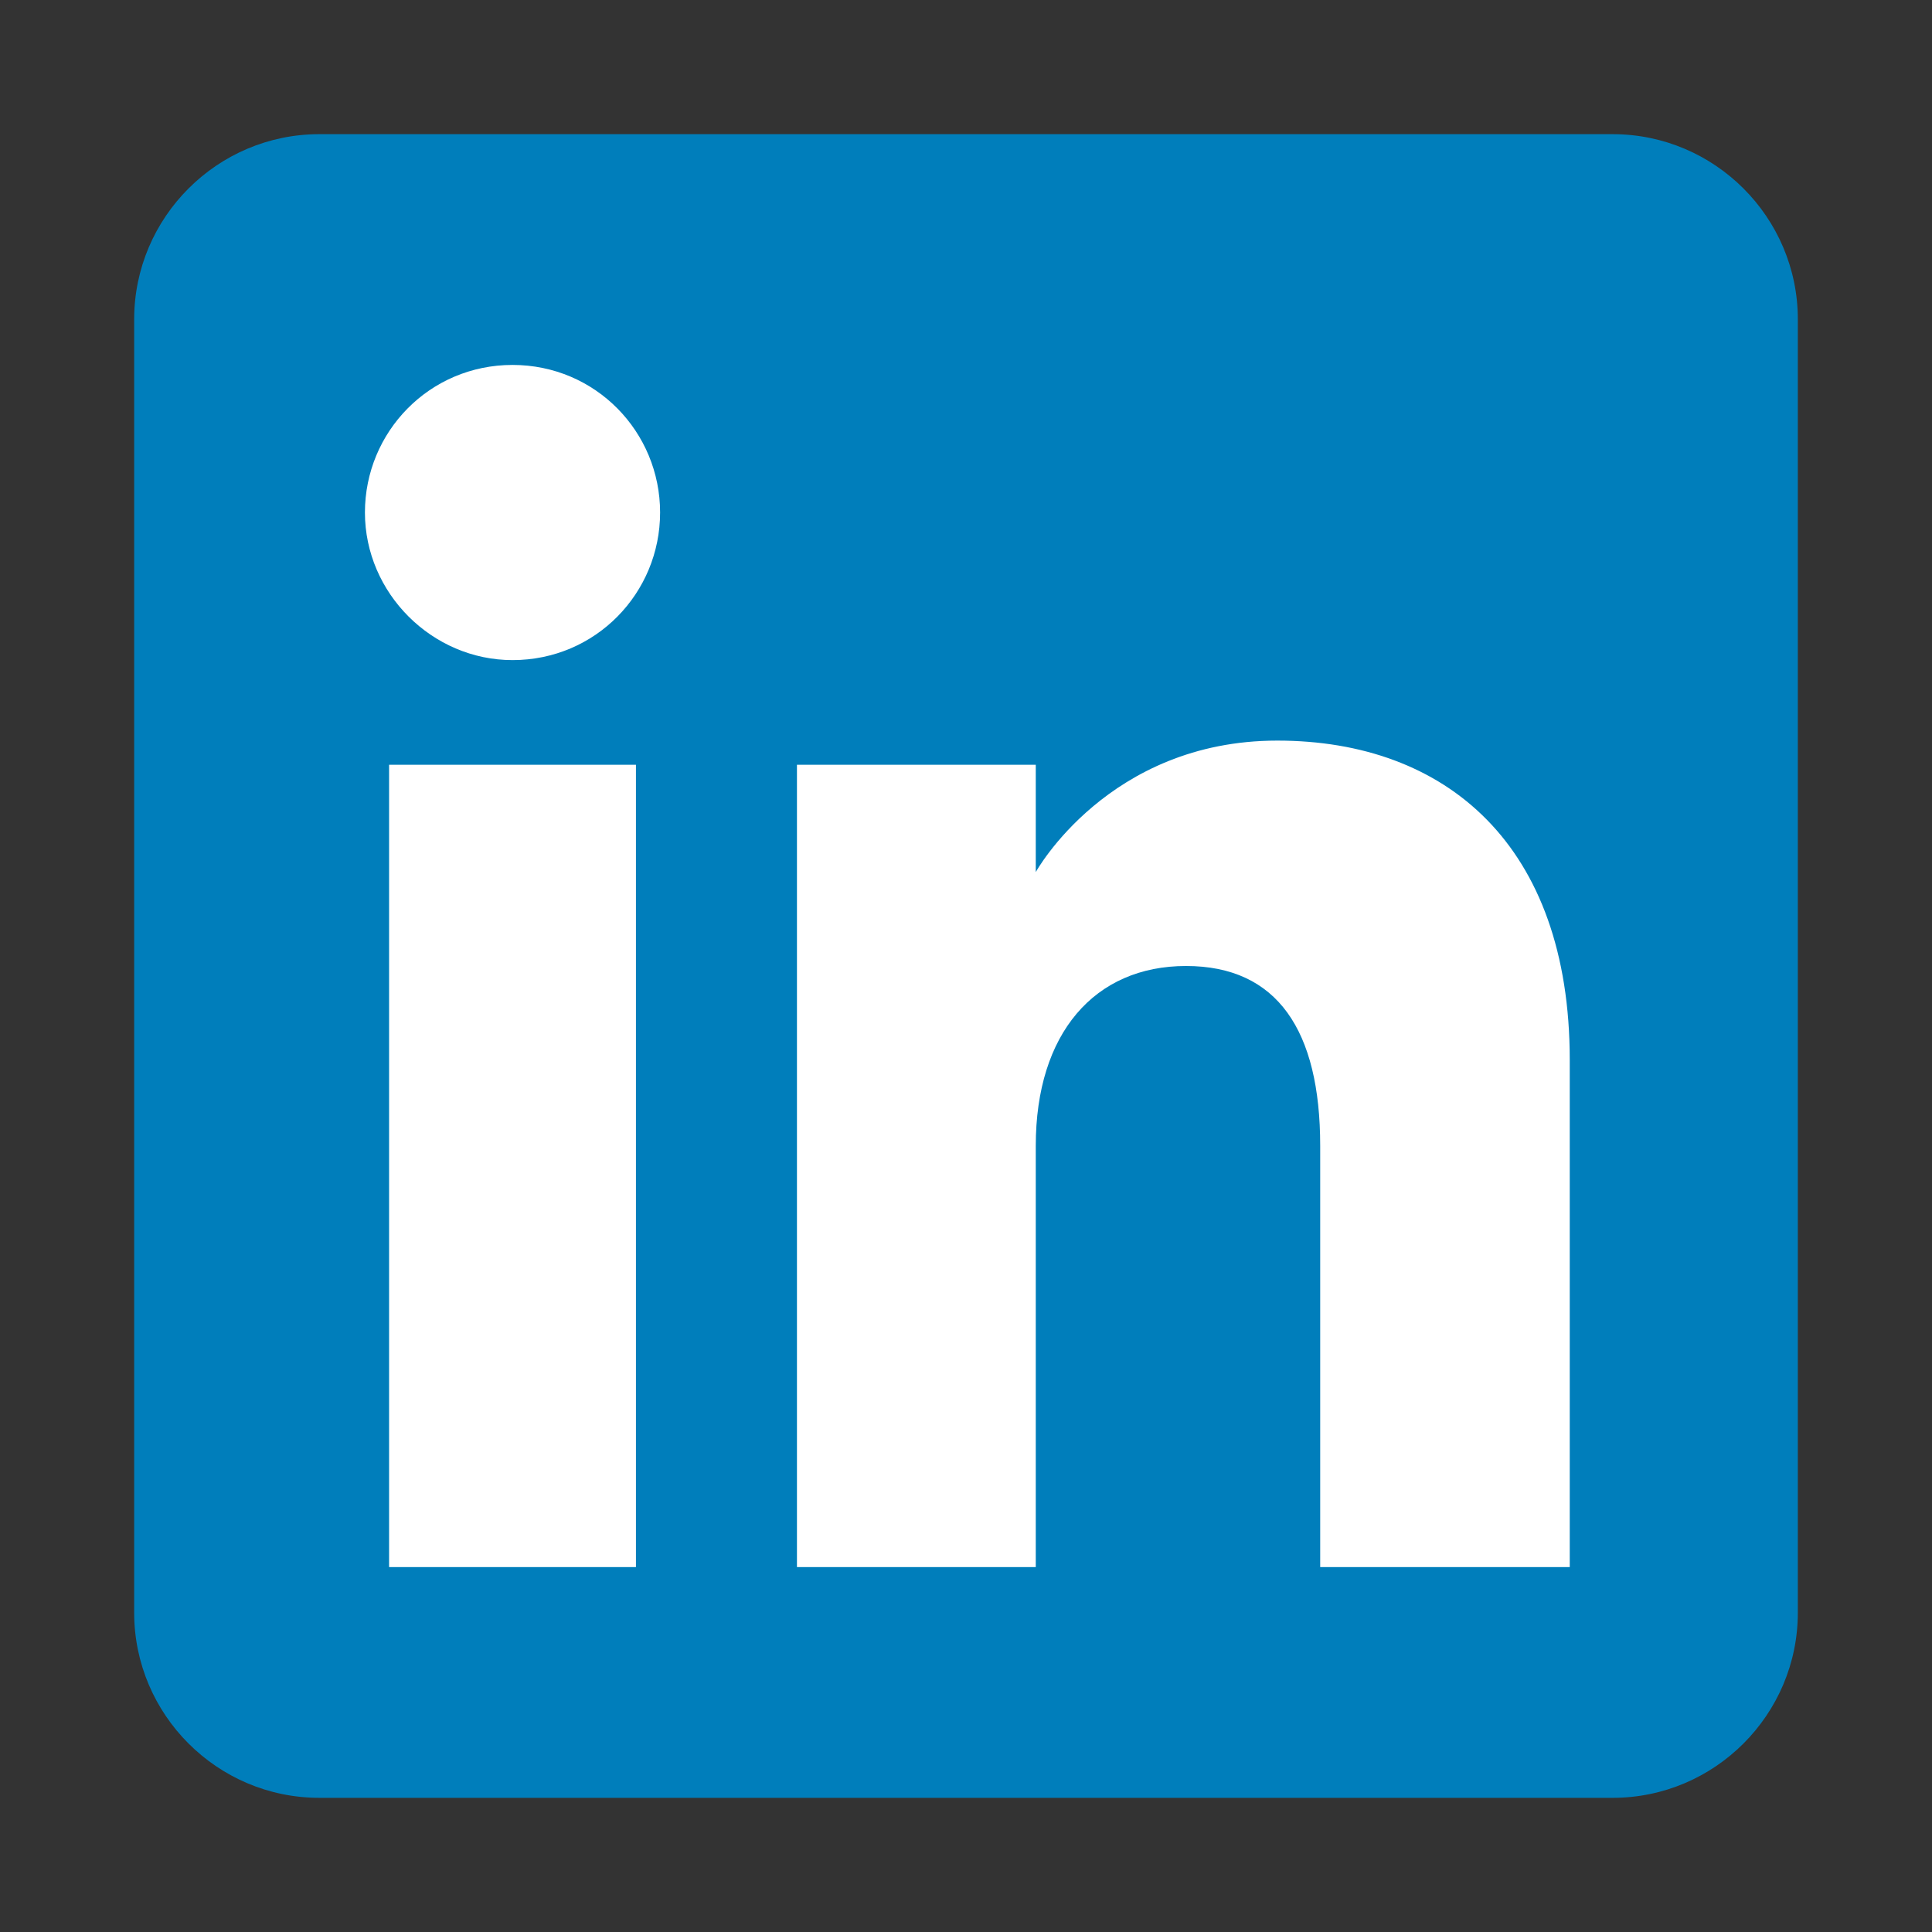
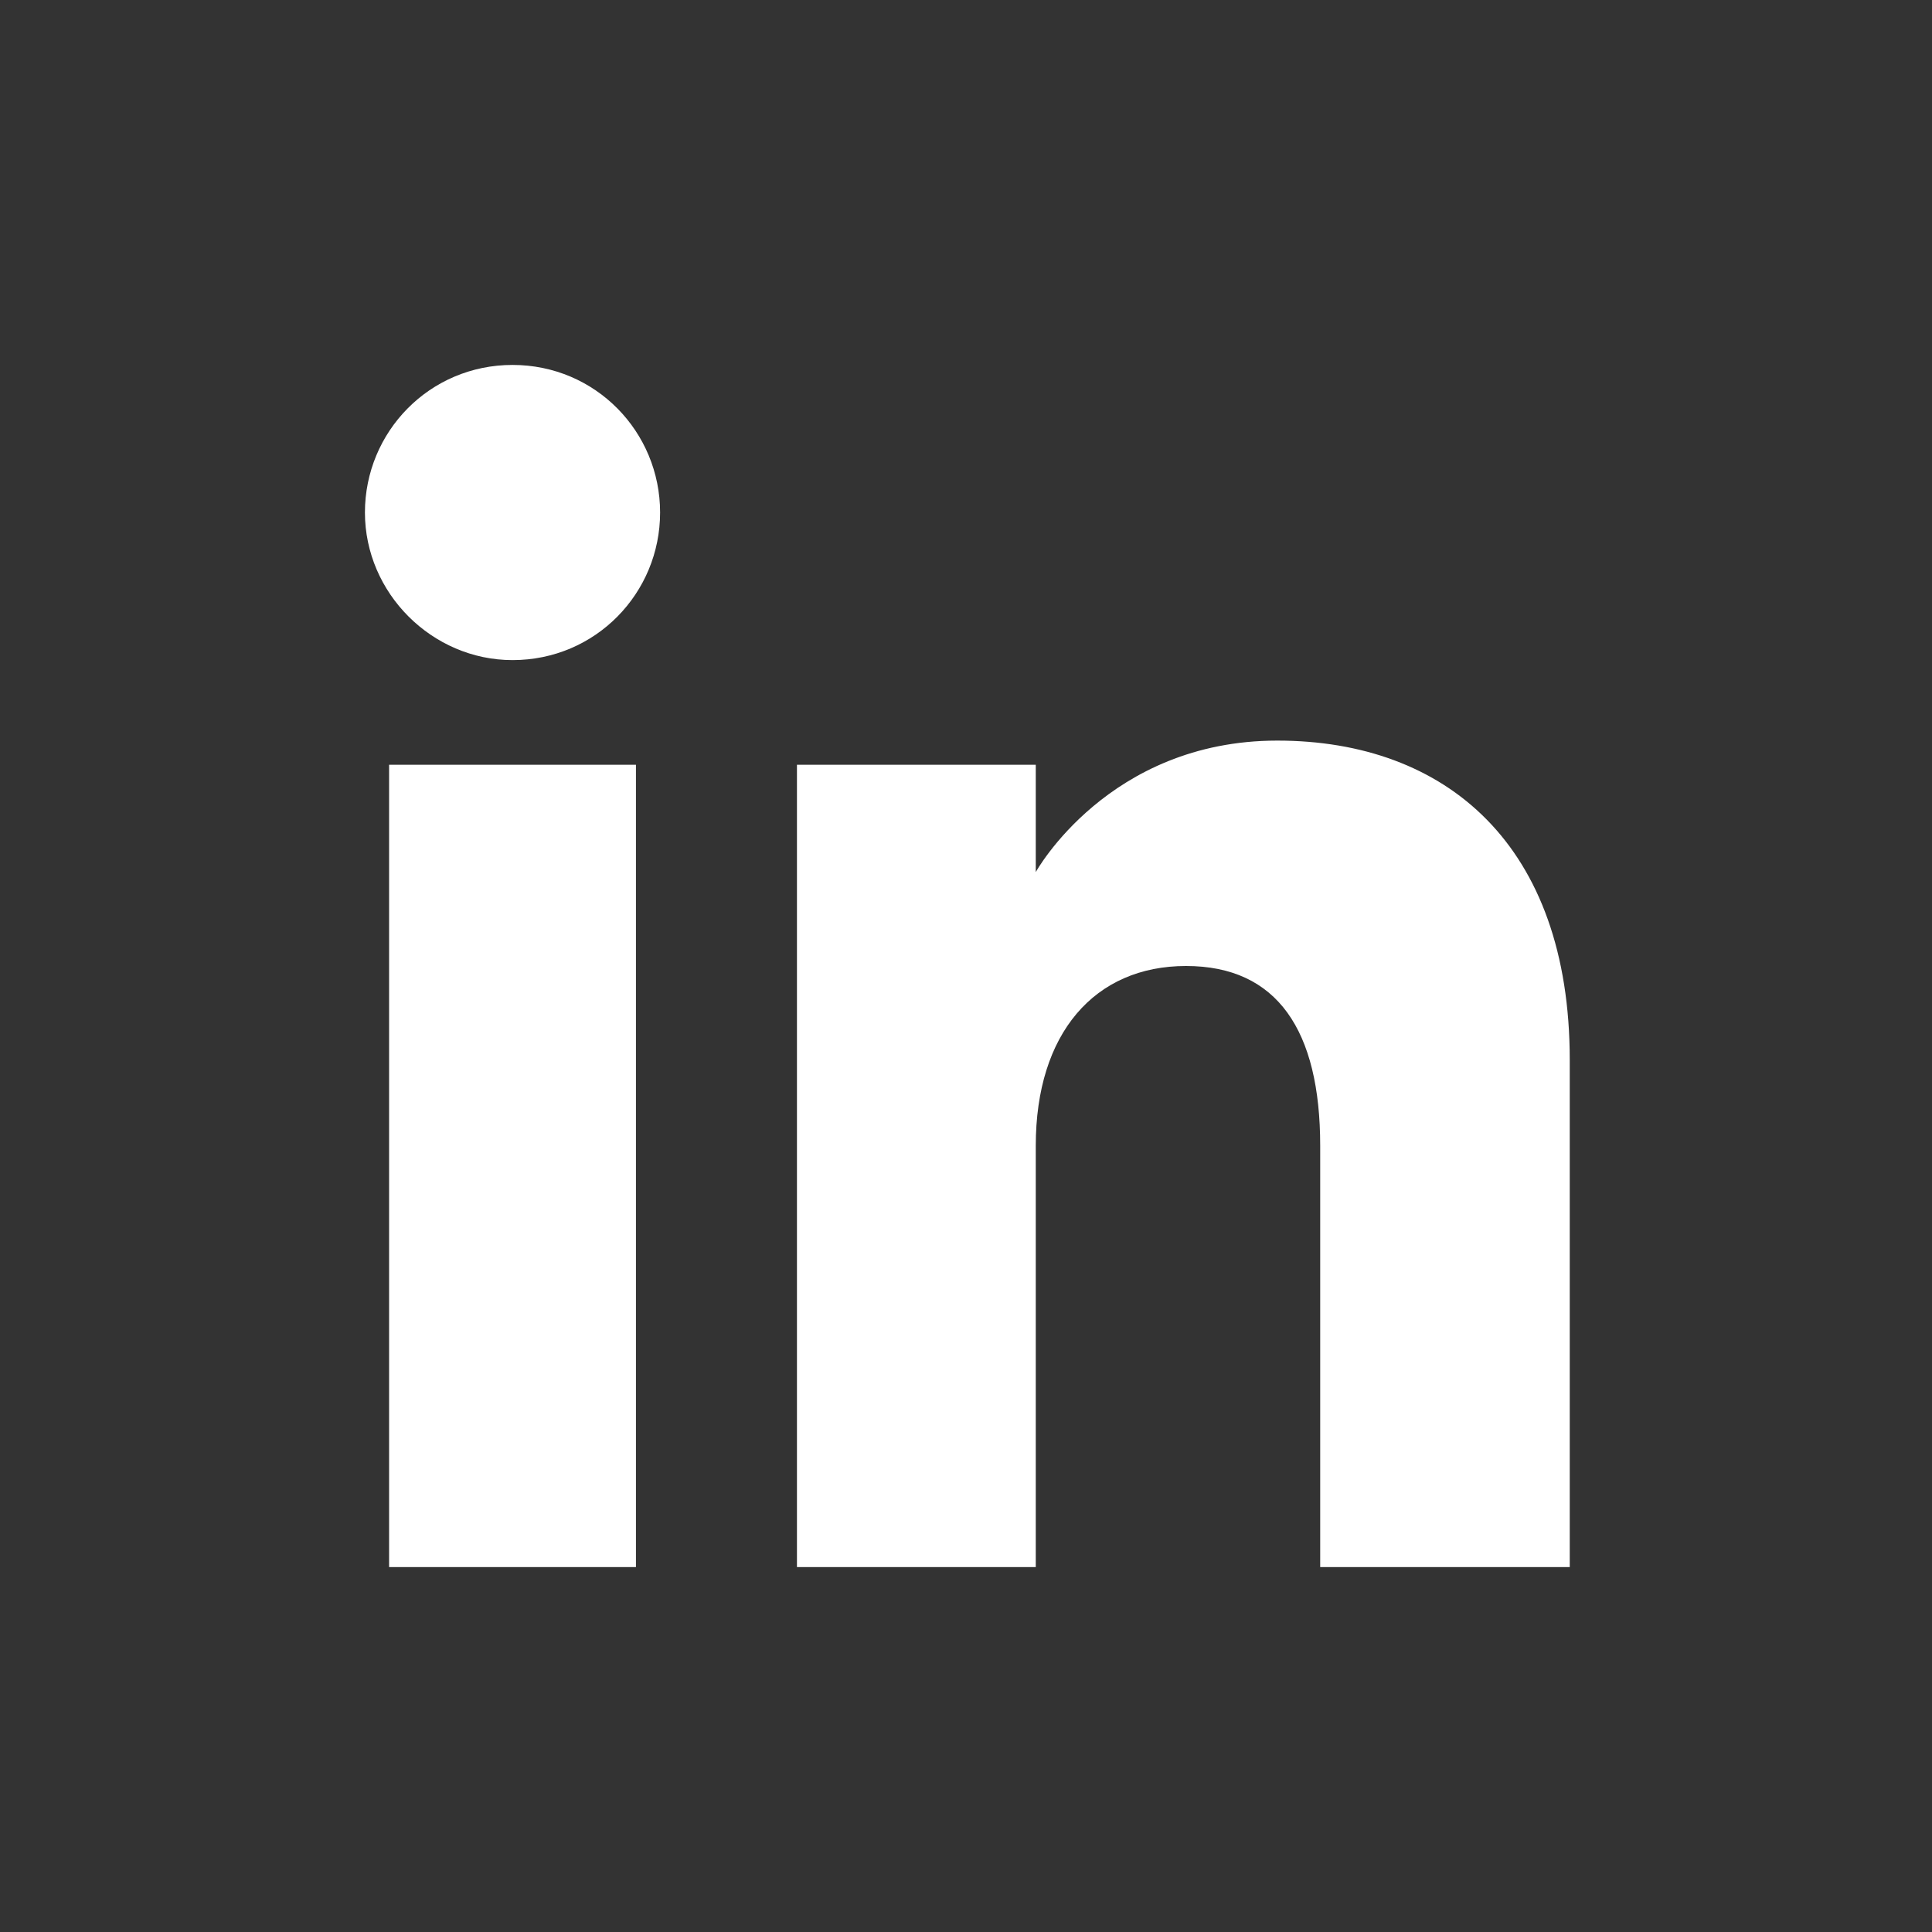
<svg xmlns="http://www.w3.org/2000/svg" id="Layer_1" version="1.1" viewBox="0 0 72 72">
  <rect x="0" y="0" width="72" height="72" fill="#333333" stroke="none" />
  <defs>
    <style>
      .st0 {
        fill: #fff;
      }

      .st0, .st1 {
        fill-rule: evenodd;
      }

      .st1 {
        fill: #007ebb;
      }
    </style>
  </defs>
-   <path class="st1" d="M11.9,67h48.2c3.8,0,6.9-3.1,6.9-6.9V11.9c0-3.8-3.1-6.9-6.9-6.9H11.9c-3.8,0-6.9,3.1-6.9,6.9v48.2c0,3.8,3.1,6.9,6.9,6.9Z" />
  <path class="st0" d="M58.4,58.4h-9.2v-15.7c0-4.3-1.6-6.7-5-6.7s-5.6,2.5-5.6,6.7v15.7h-8.9v-29.9h8.9v4s2.7-4.9,9-4.9,10.9,3.9,10.9,11.9v18.9ZM19.1,24.6c-3,0-5.5-2.5-5.5-5.5s2.4-5.5,5.5-5.5,5.5,2.5,5.5,5.5-2.4,5.5-5.5,5.5ZM14.5,58.4h9.2v-29.9h-9.2v29.9Z" />
</svg>